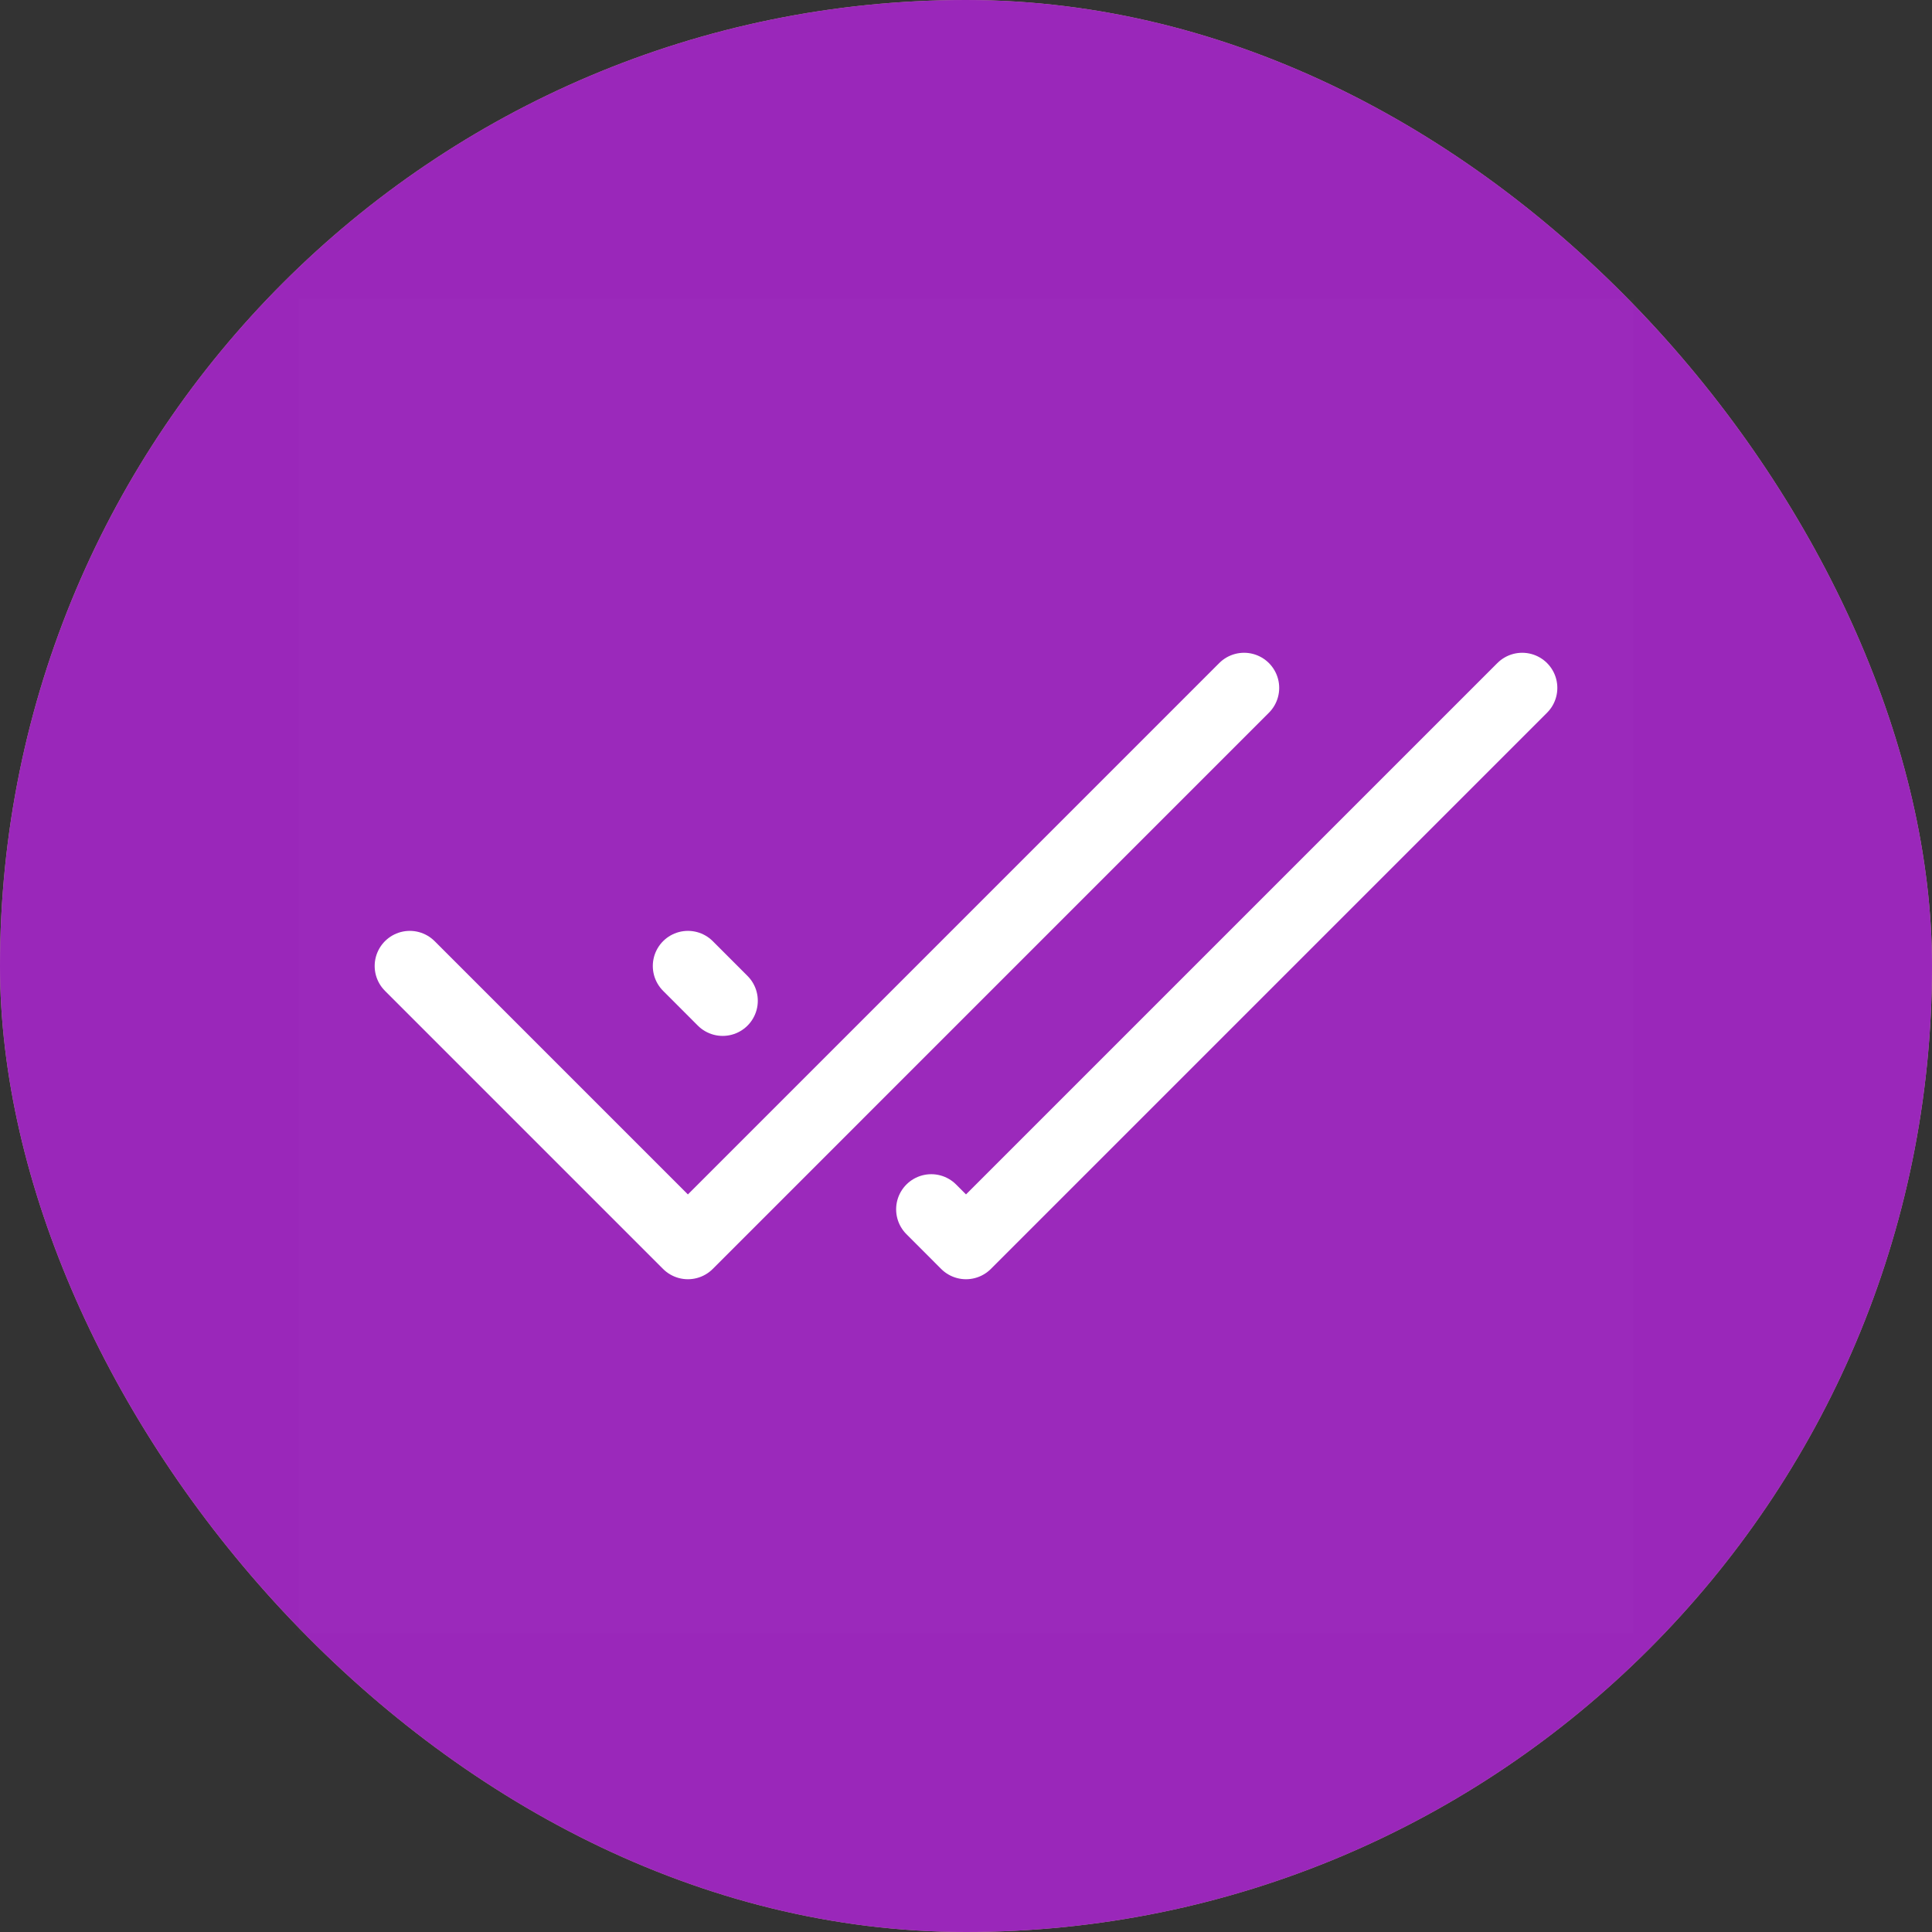
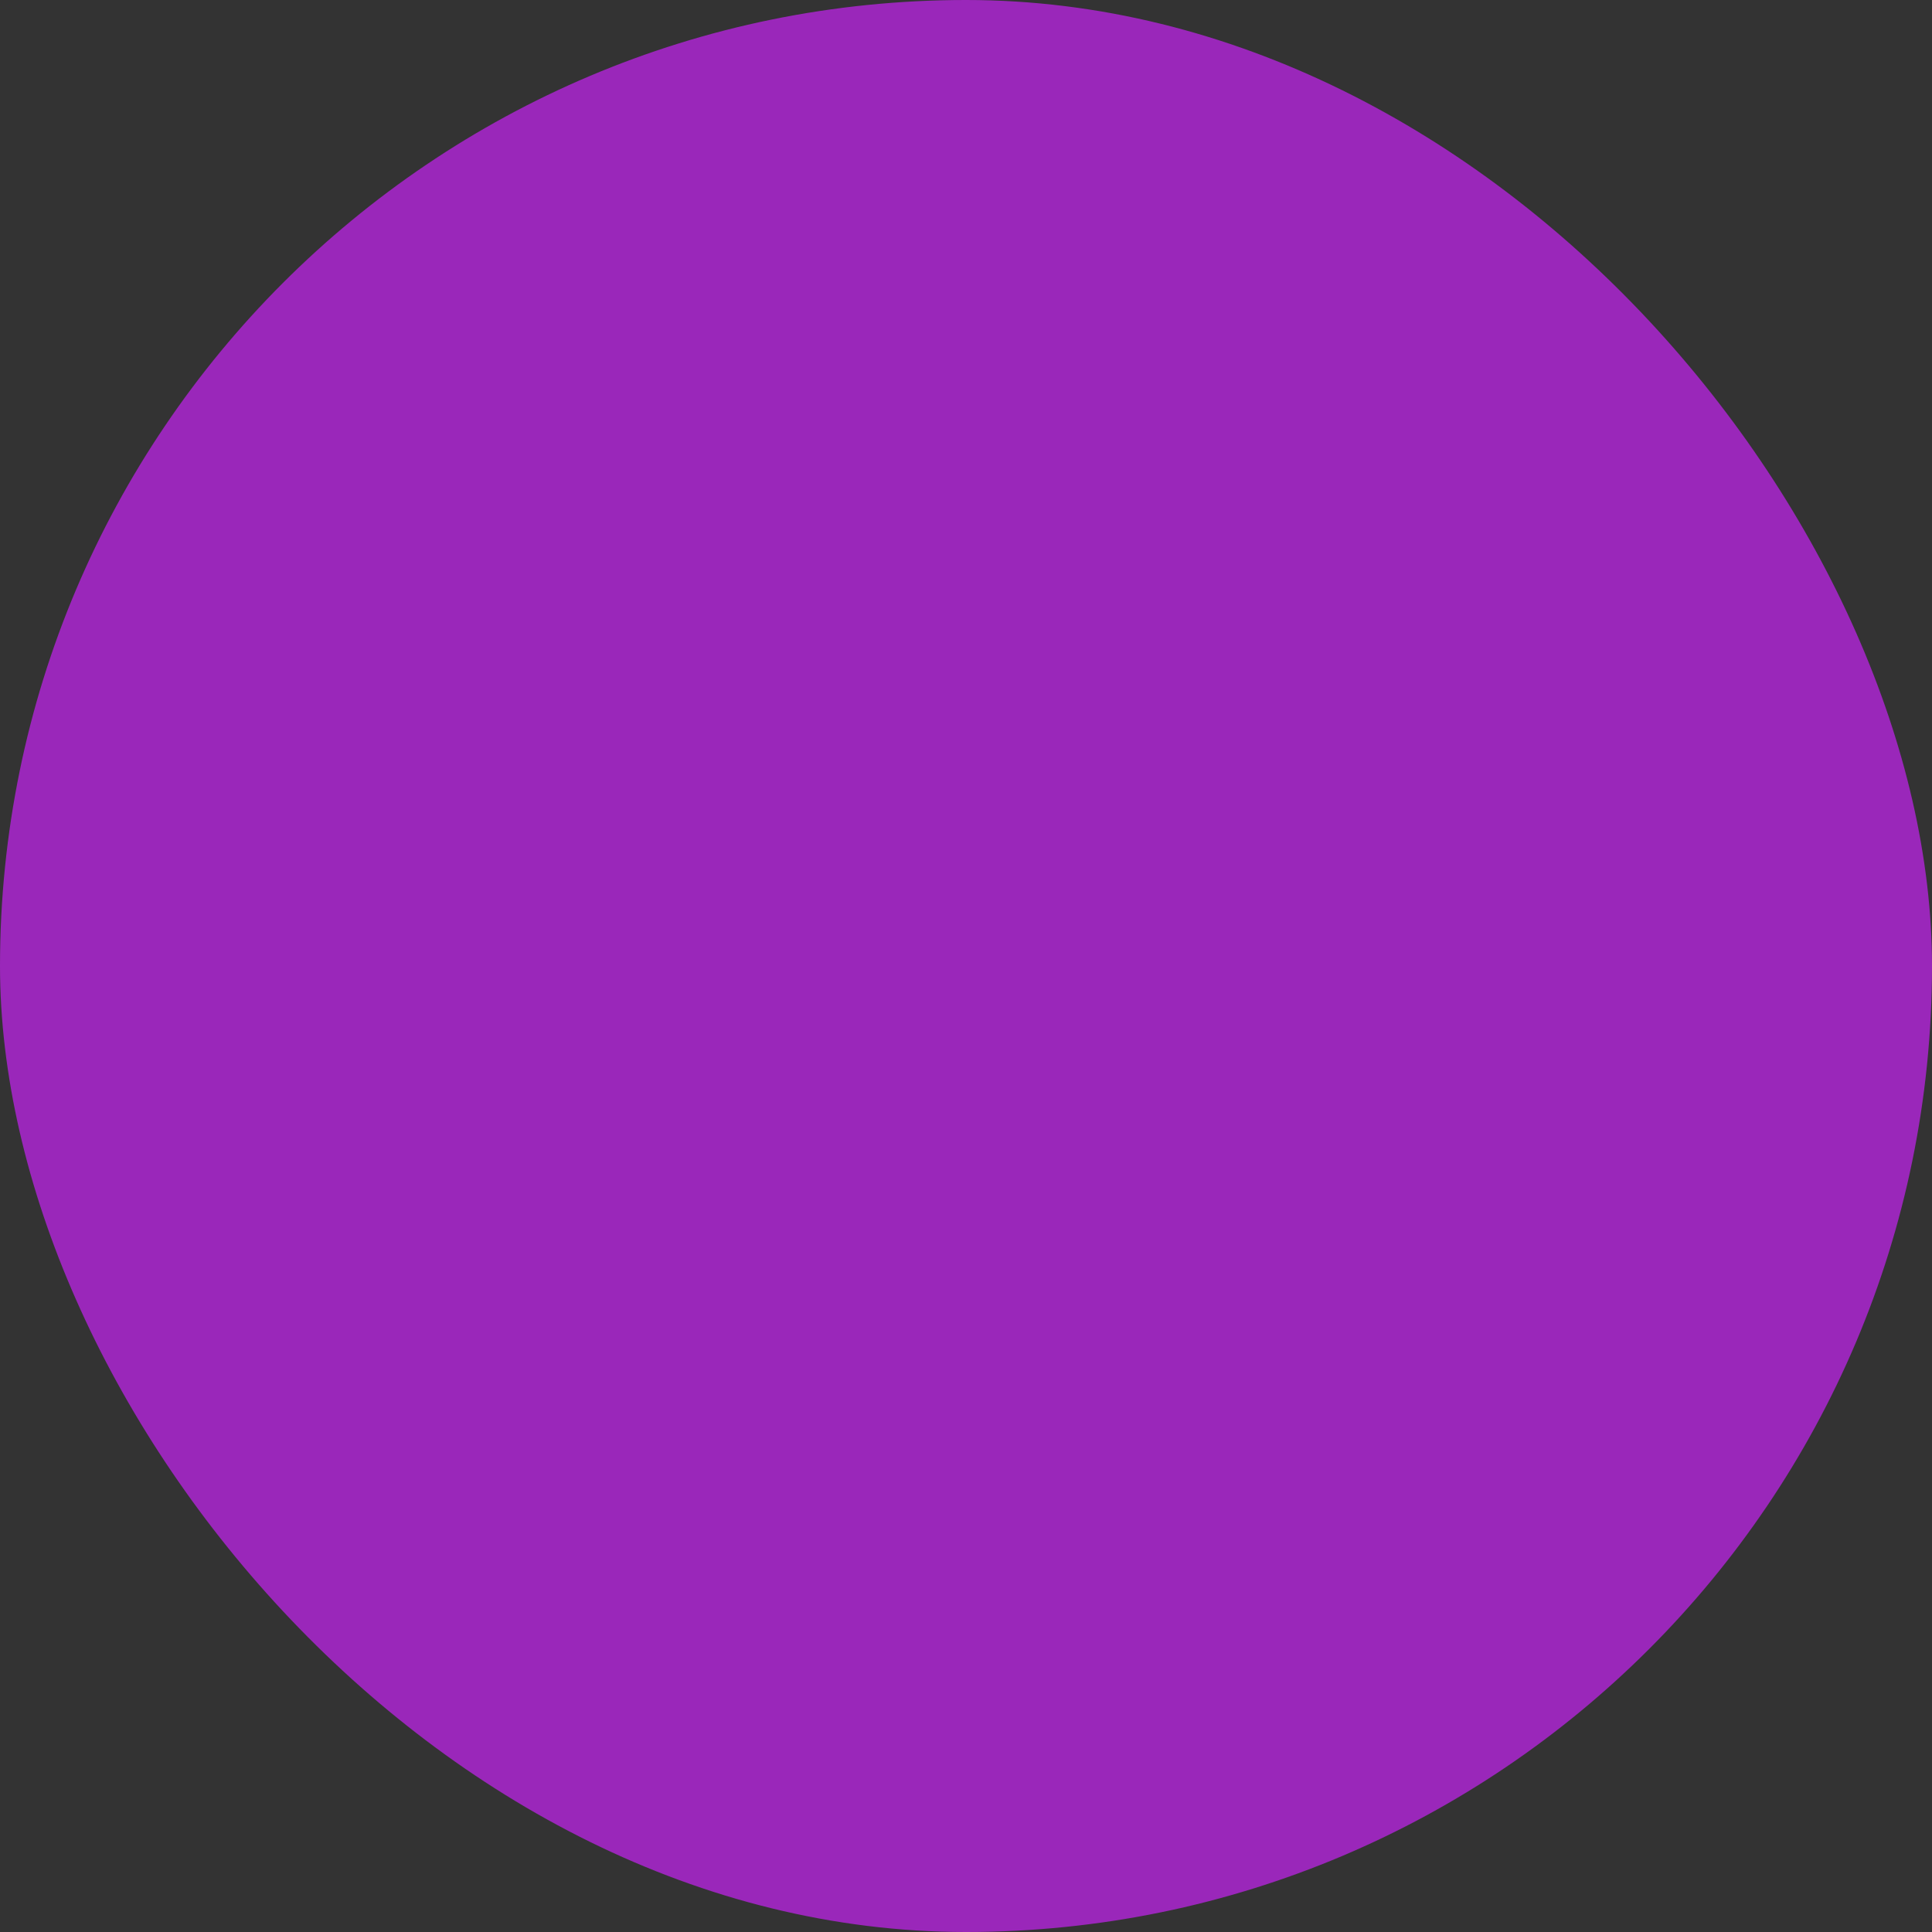
<svg xmlns="http://www.w3.org/2000/svg" width="55" height="55" viewBox="0 0 55 55" fill="none">
  <rect x="0" y="0" width="55" height="55" fill="#333333" stroke="none" />
-   <rect width="55" height="55" rx="27.5" fill="#C59A9A" />
  <rect width="55" height="55" rx="27.5" fill="#9A27BA" />
  <g clip-path="url(#clip0_1413_44)">
-     <path d="M46.5 8.5H8.5V46.5H46.5V8.5Z" fill="white" fill-opacity="0.01" />
-     <path d="M43.334 19.583L27.5 35.417L26.511 34.427M19.584 27.5L20.573 28.49L19.584 27.5Z" stroke="white" stroke-width="2" stroke-linecap="round" stroke-linejoin="round" />
-     <path d="M11.666 27.5L19.583 35.417L35.416 19.583" stroke="white" stroke-width="2" stroke-linecap="round" stroke-linejoin="round" />
-   </g>
+     </g>
  <defs>
    <clipPath id="clip0_1413_44">
      <rect width="38" height="38" fill="white" transform="translate(8.5 8.5)" />
    </clipPath>
  </defs>
</svg>